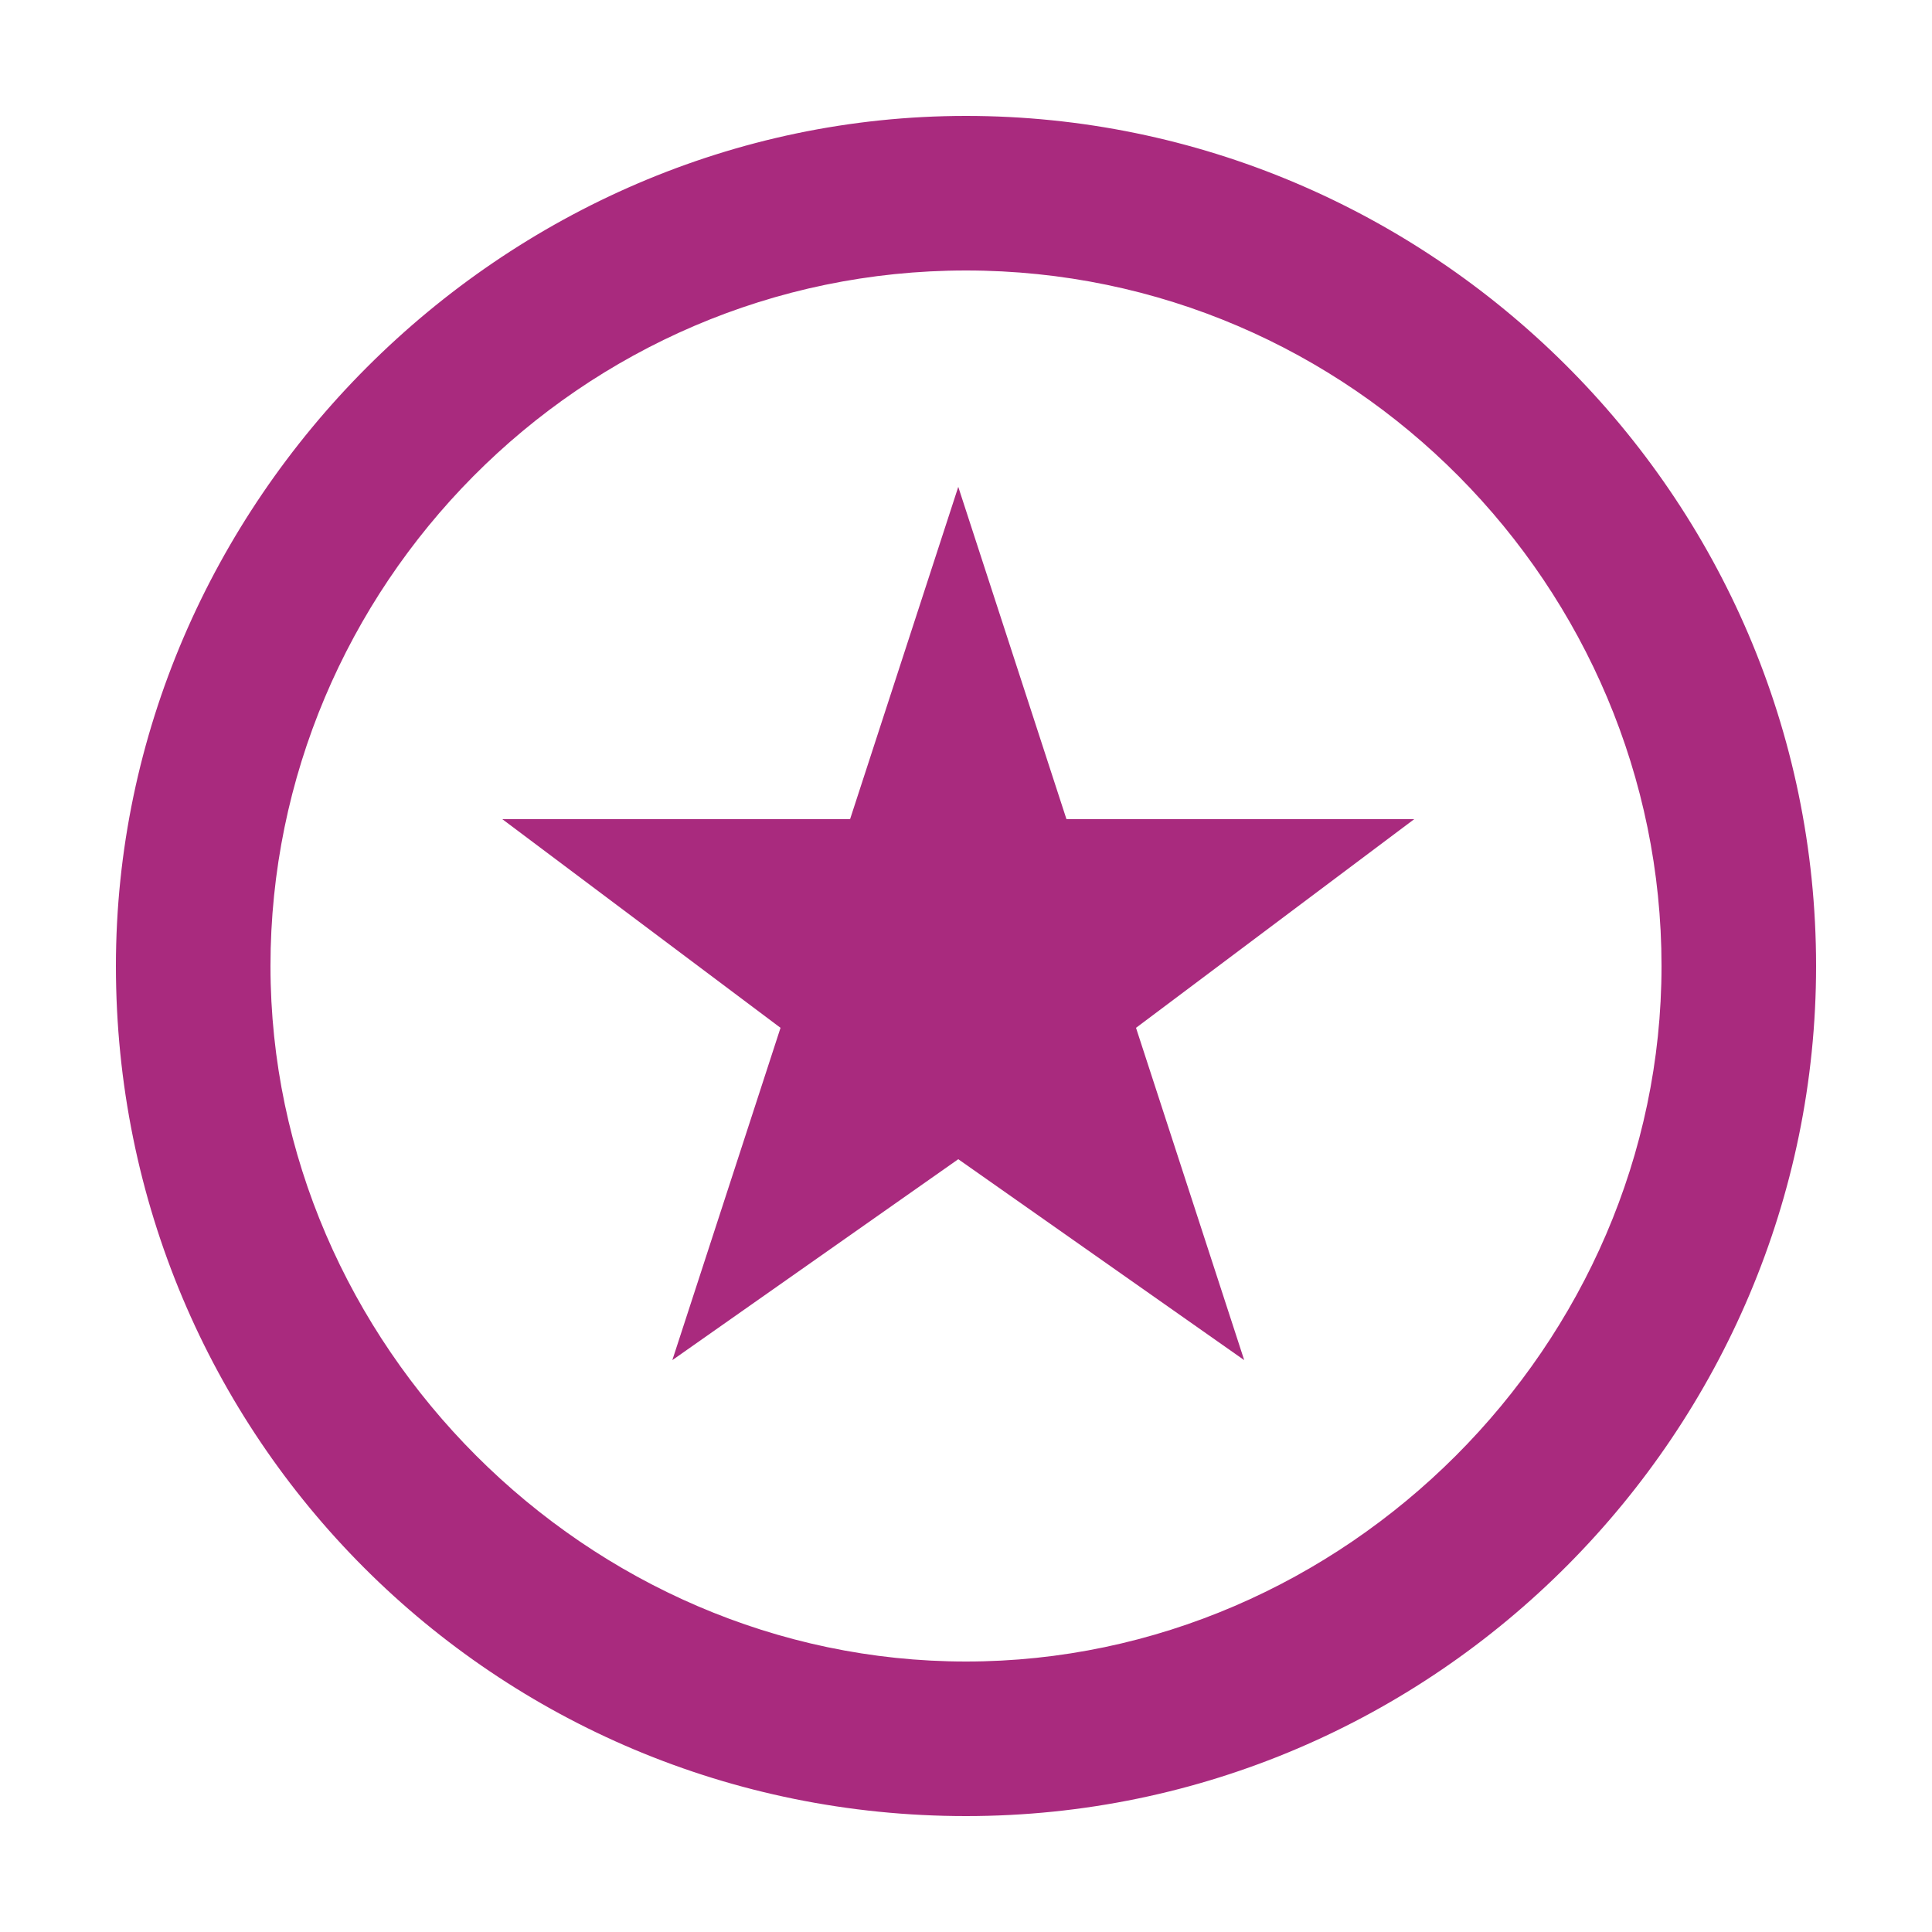
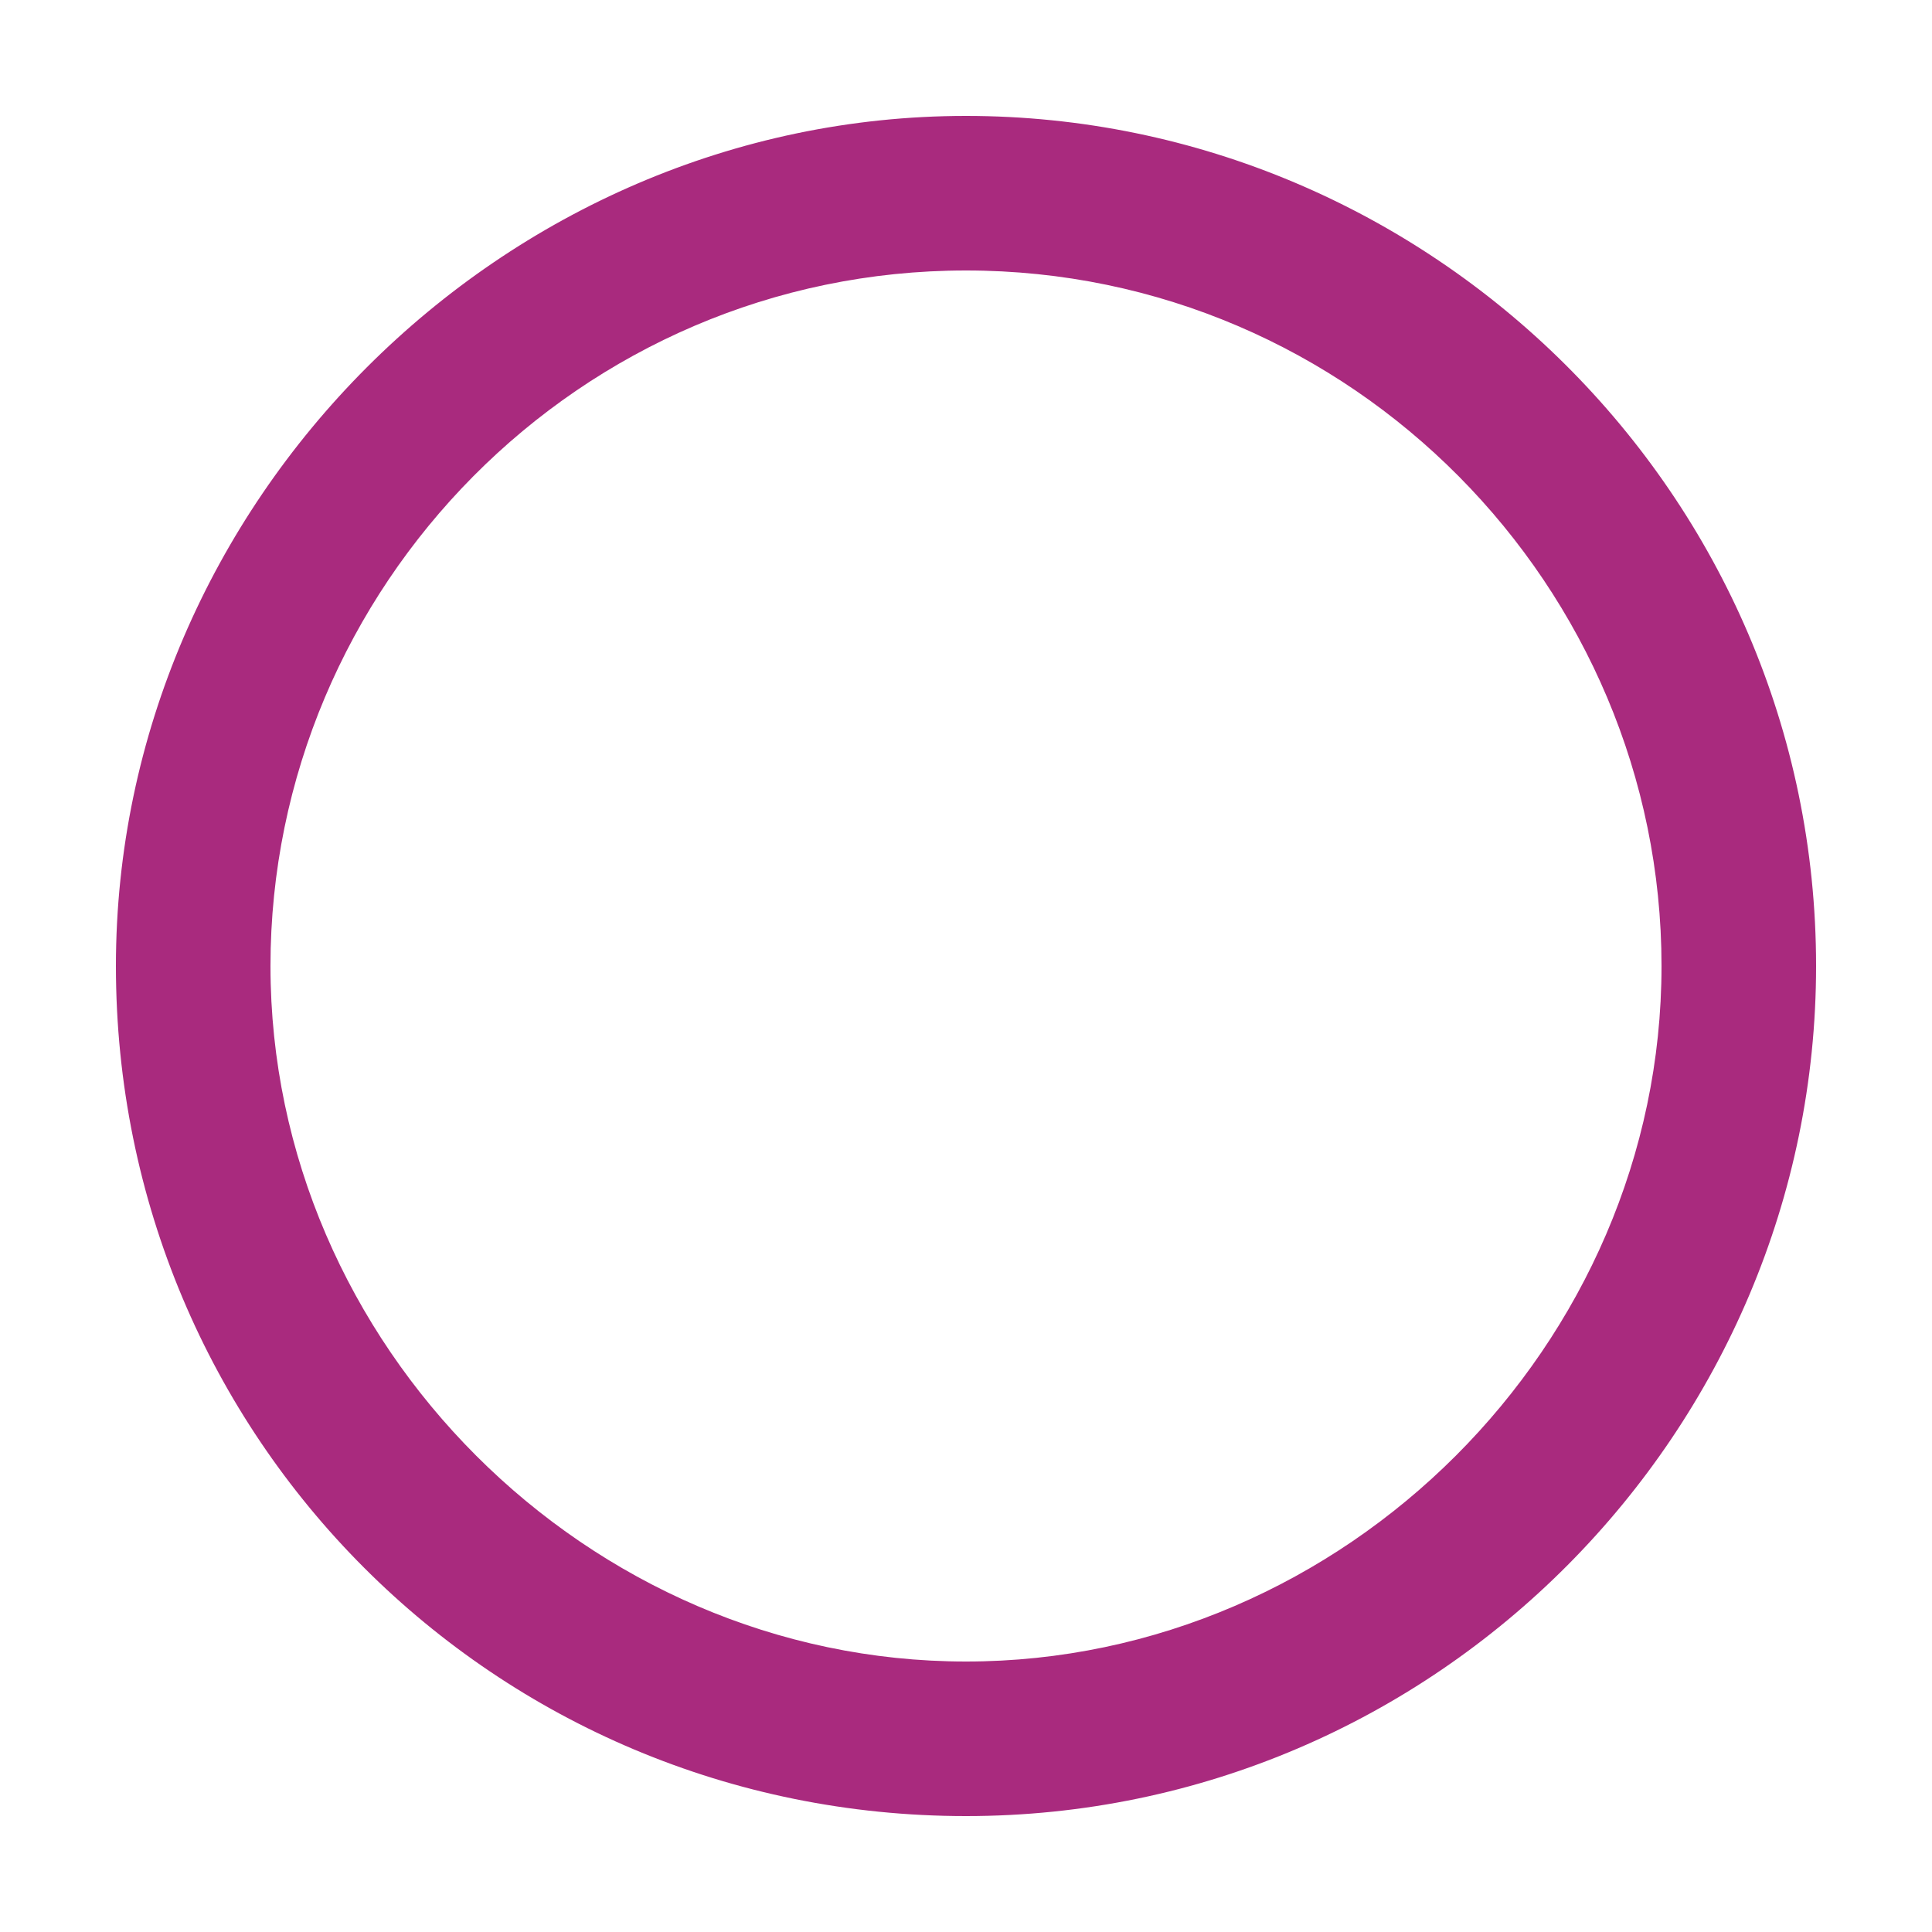
<svg xmlns="http://www.w3.org/2000/svg" version="1.1" id="Ebene_1" x="0px" y="0px" viewBox="0 0 25 25" style="enable-background:new 0 0 25 25;" xml:space="preserve">
  <style type="text/css">
	.st0{fill:#A92A7E;}
</style>
  <g>
    <path class="st0" d="M12.5,3.5c5,0,9,4.1,9,9s-4.1,9-9,9s-9-4.1-9-9S7.5,3.5,12.5,3.5 M12.5,23.5c6.1,0,11-5,11-11   c0-6.1-5-11-11-11s-11,5-11,11C1.5,18.6,6.4,23.5,12.5,23.5" />
  </g>
-   <polygon class="st0" points="8.7,17.6 12.4,15 16.1,17.6 14.7,13.3 18.3,10.6 13.8,10.6 12.4,6.3 11,10.6 6.5,10.6 10.1,13.3 " />
</svg>